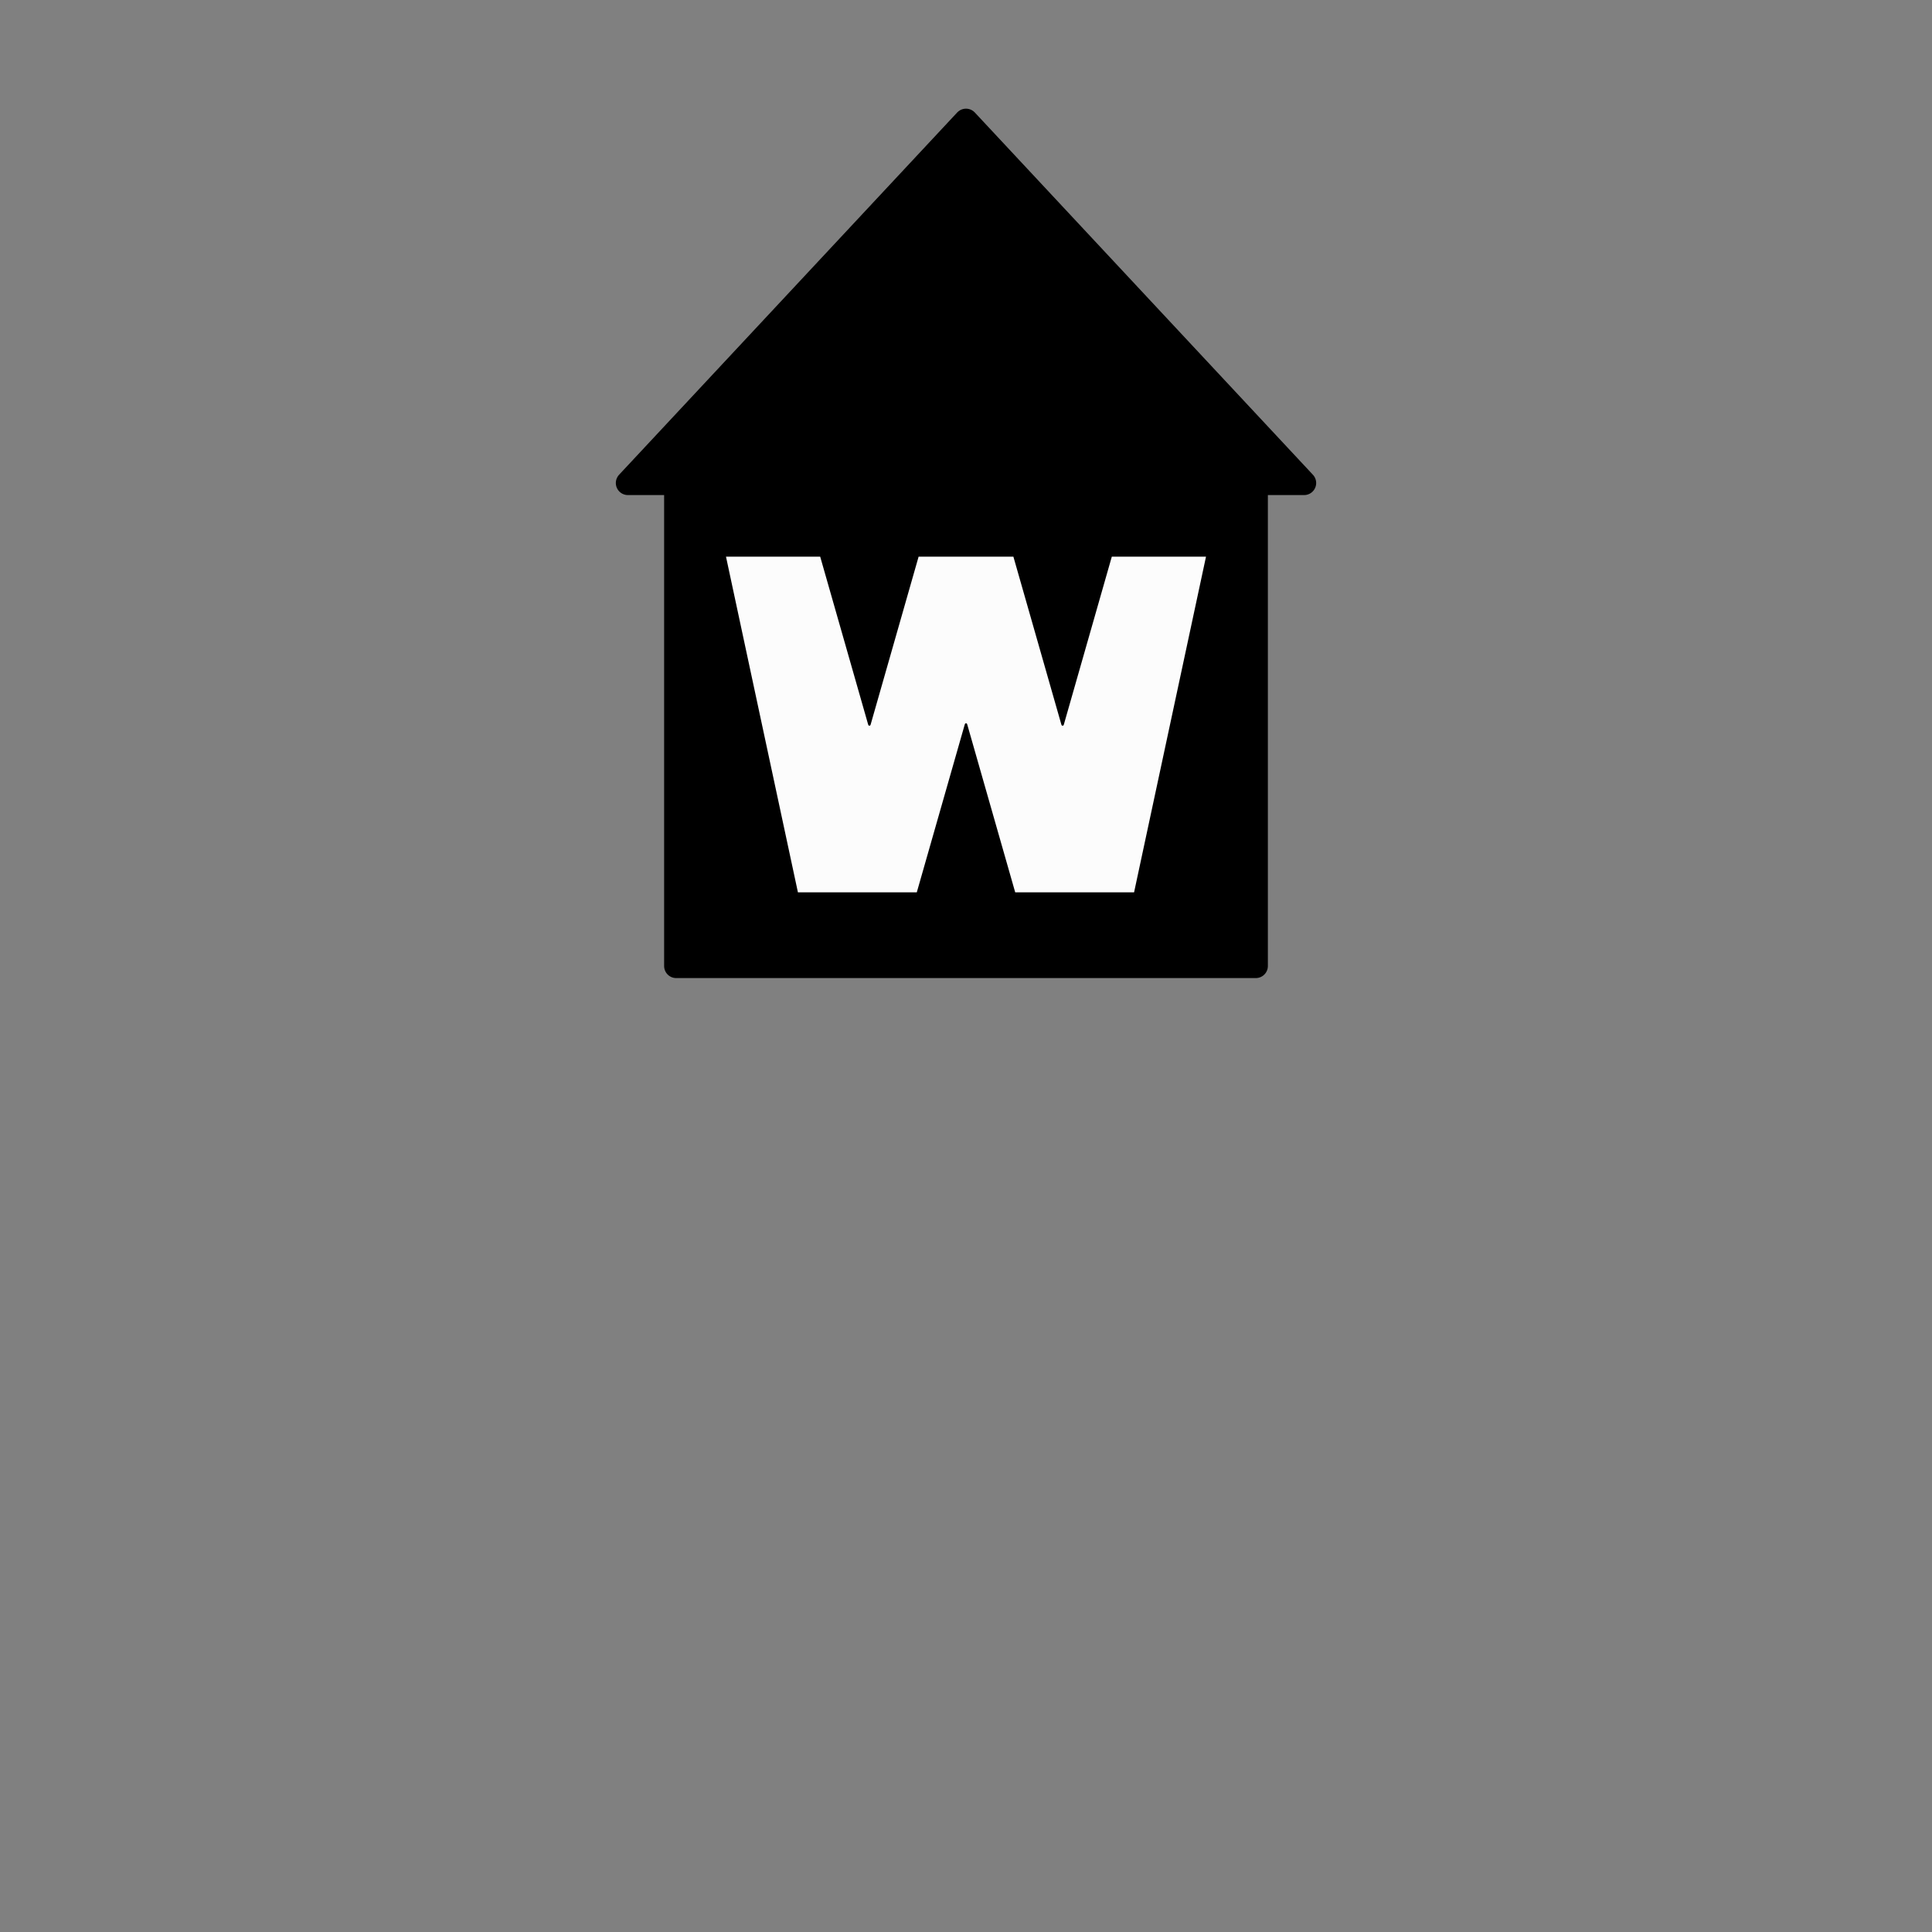
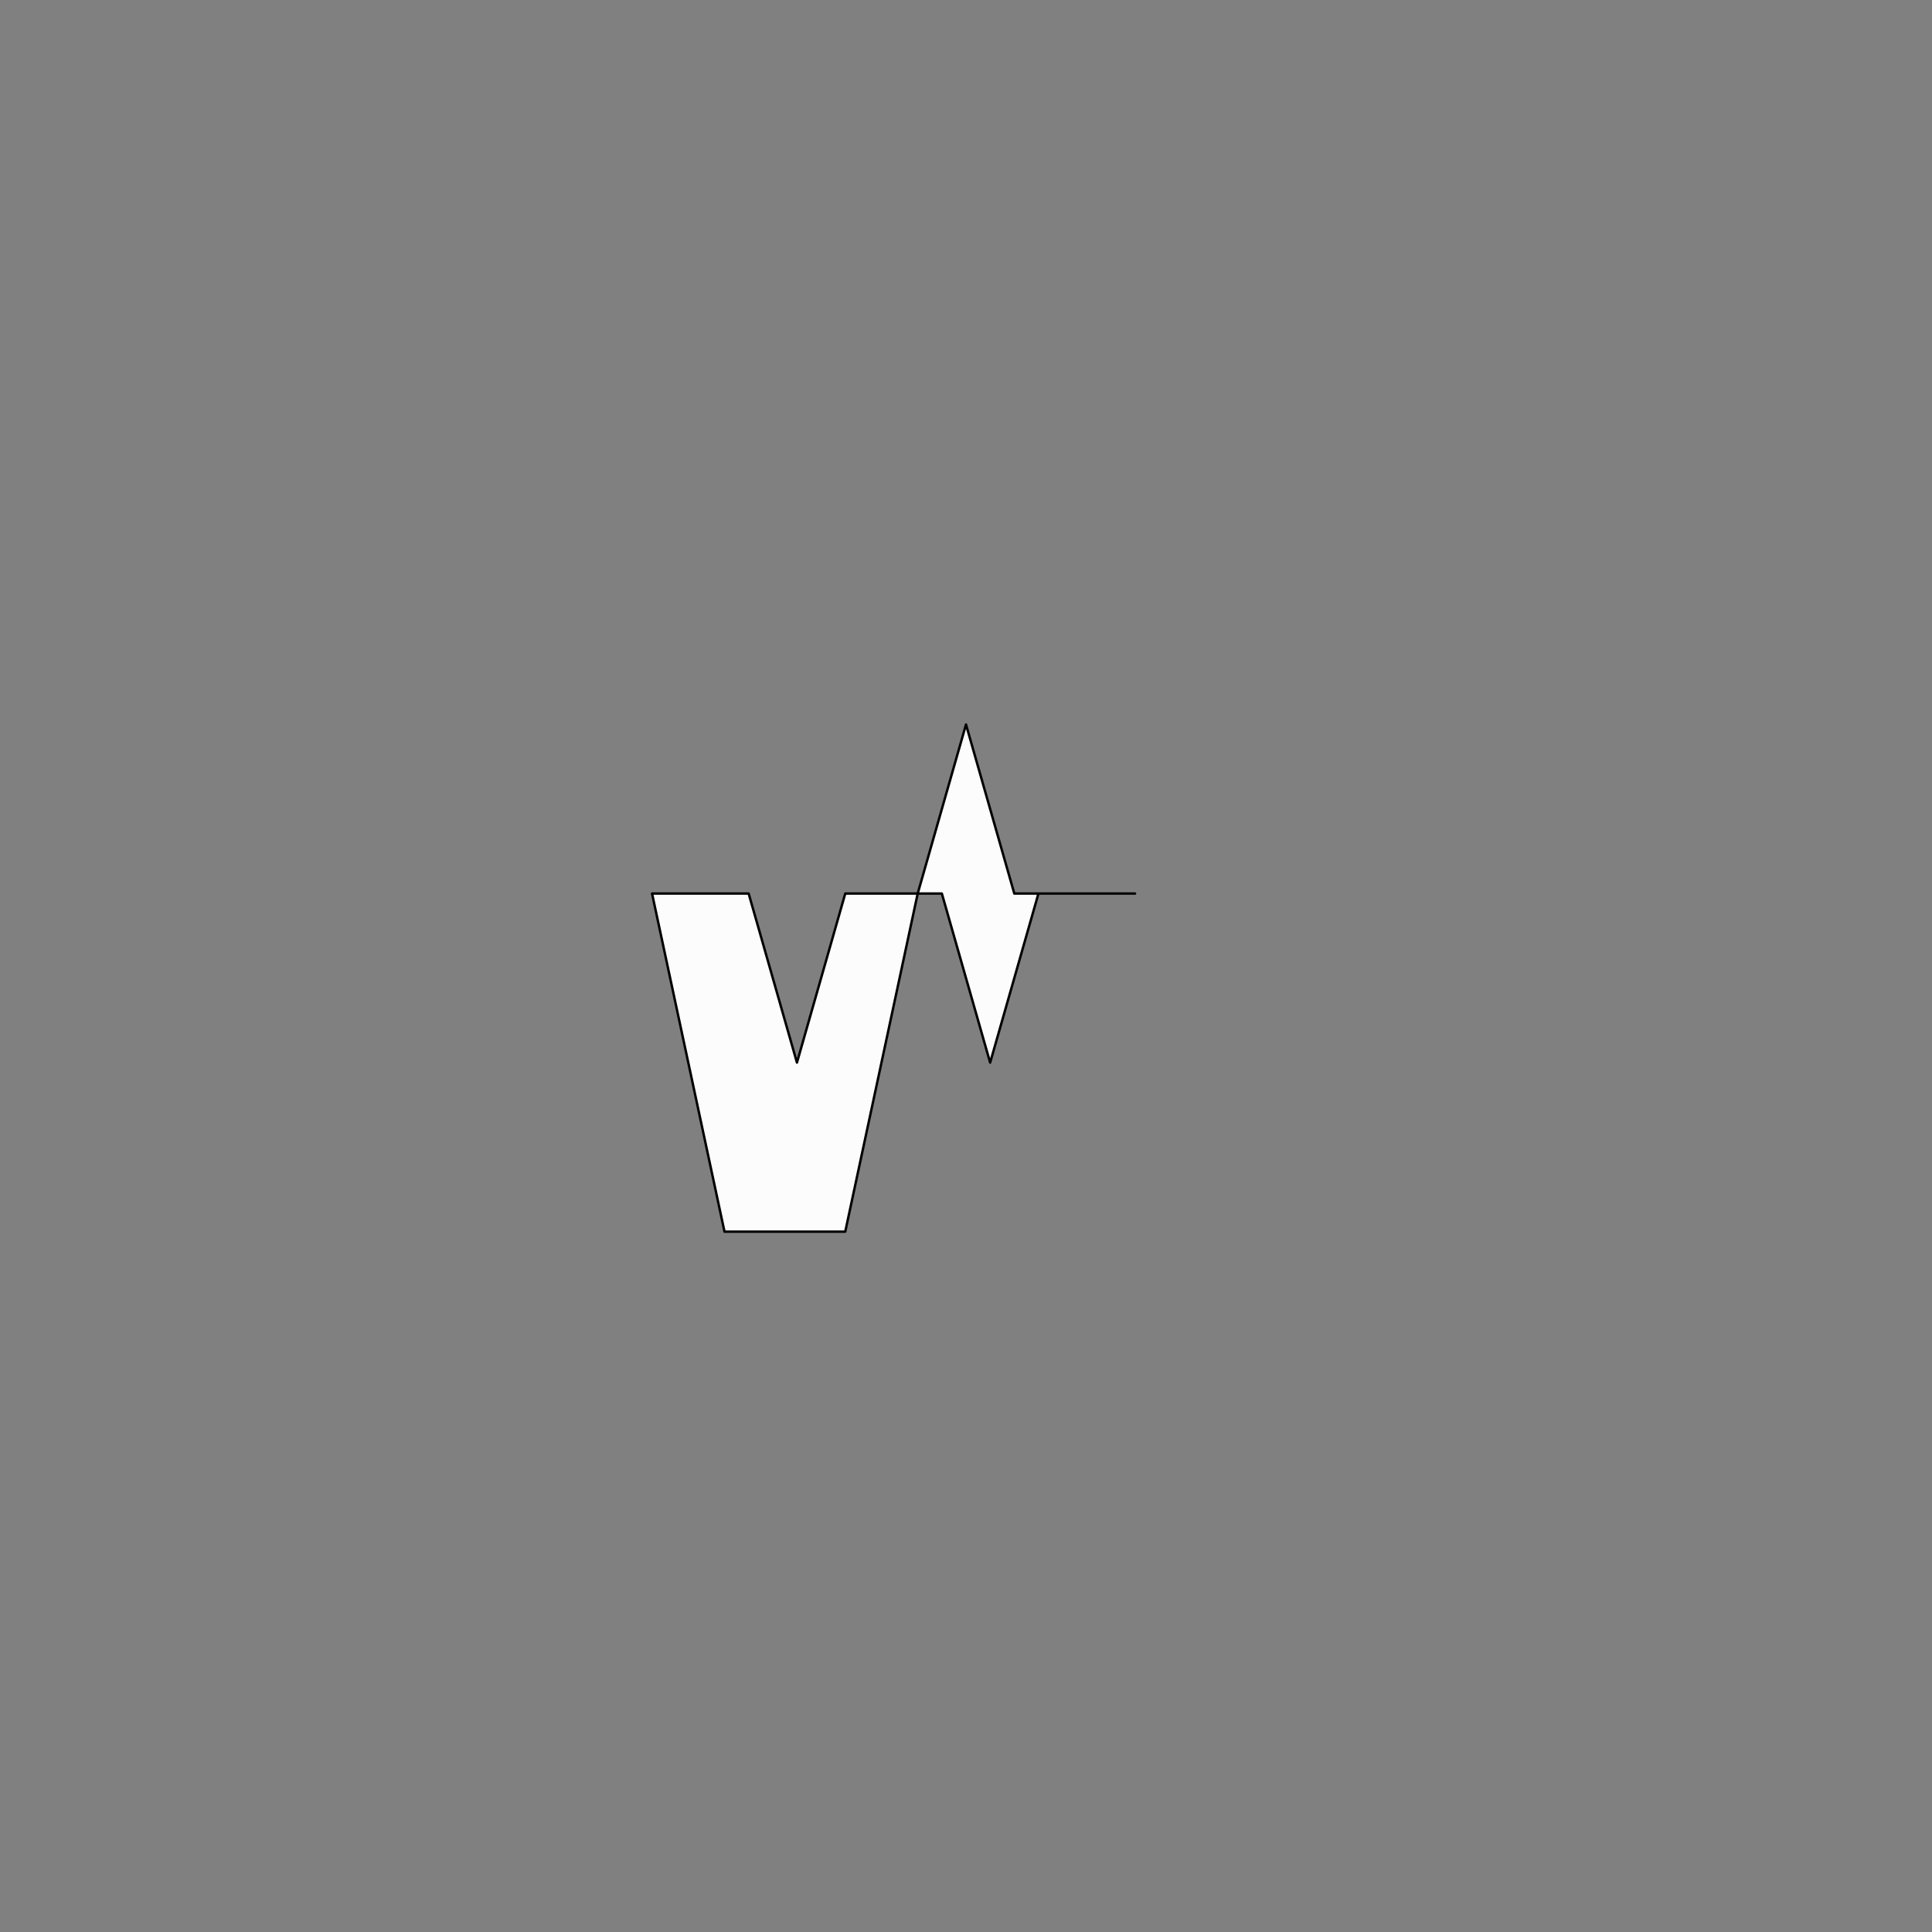
<svg xmlns="http://www.w3.org/2000/svg" width="800" height="800">
  <rect width="100%" height="100%" fill="#808080" stroke="none" />
  <g fill="none" transform="matrix(1,0,0,-1,400,400)" stroke-width="10" stroke-linejoin="round" stroke-linecap="round">
    <g id="wanderherberge">
-       <path d="     M -120,0     h 240 v 200 h 20     l -140,150     l -140,-150 h 20 z   " stroke-width="10" stroke="black" fill="black" zx="0" zy="250" />
-       <path d="     M -20,30     l 20,70     l 20,-70     h 50     l 30,140     h -40     l -20,-70     l -20,70     h -40     l -20,-70     l -20,70     h -40     l 30,-140     h 50   z   " stroke-width="1" stroke="black" fill="#fcfcfc" zx="0" zy="100" />
+       <path d="     M -20,30     l 20,70     l 20,-70     h 50     h -40     l -20,-70     l -20,70     h -40     l -20,-70     l -20,70     h -40     l 30,-140     h 50   z   " stroke-width="1" stroke="black" fill="#fcfcfc" zx="0" zy="100" />
    </g>
  </g>
</svg>